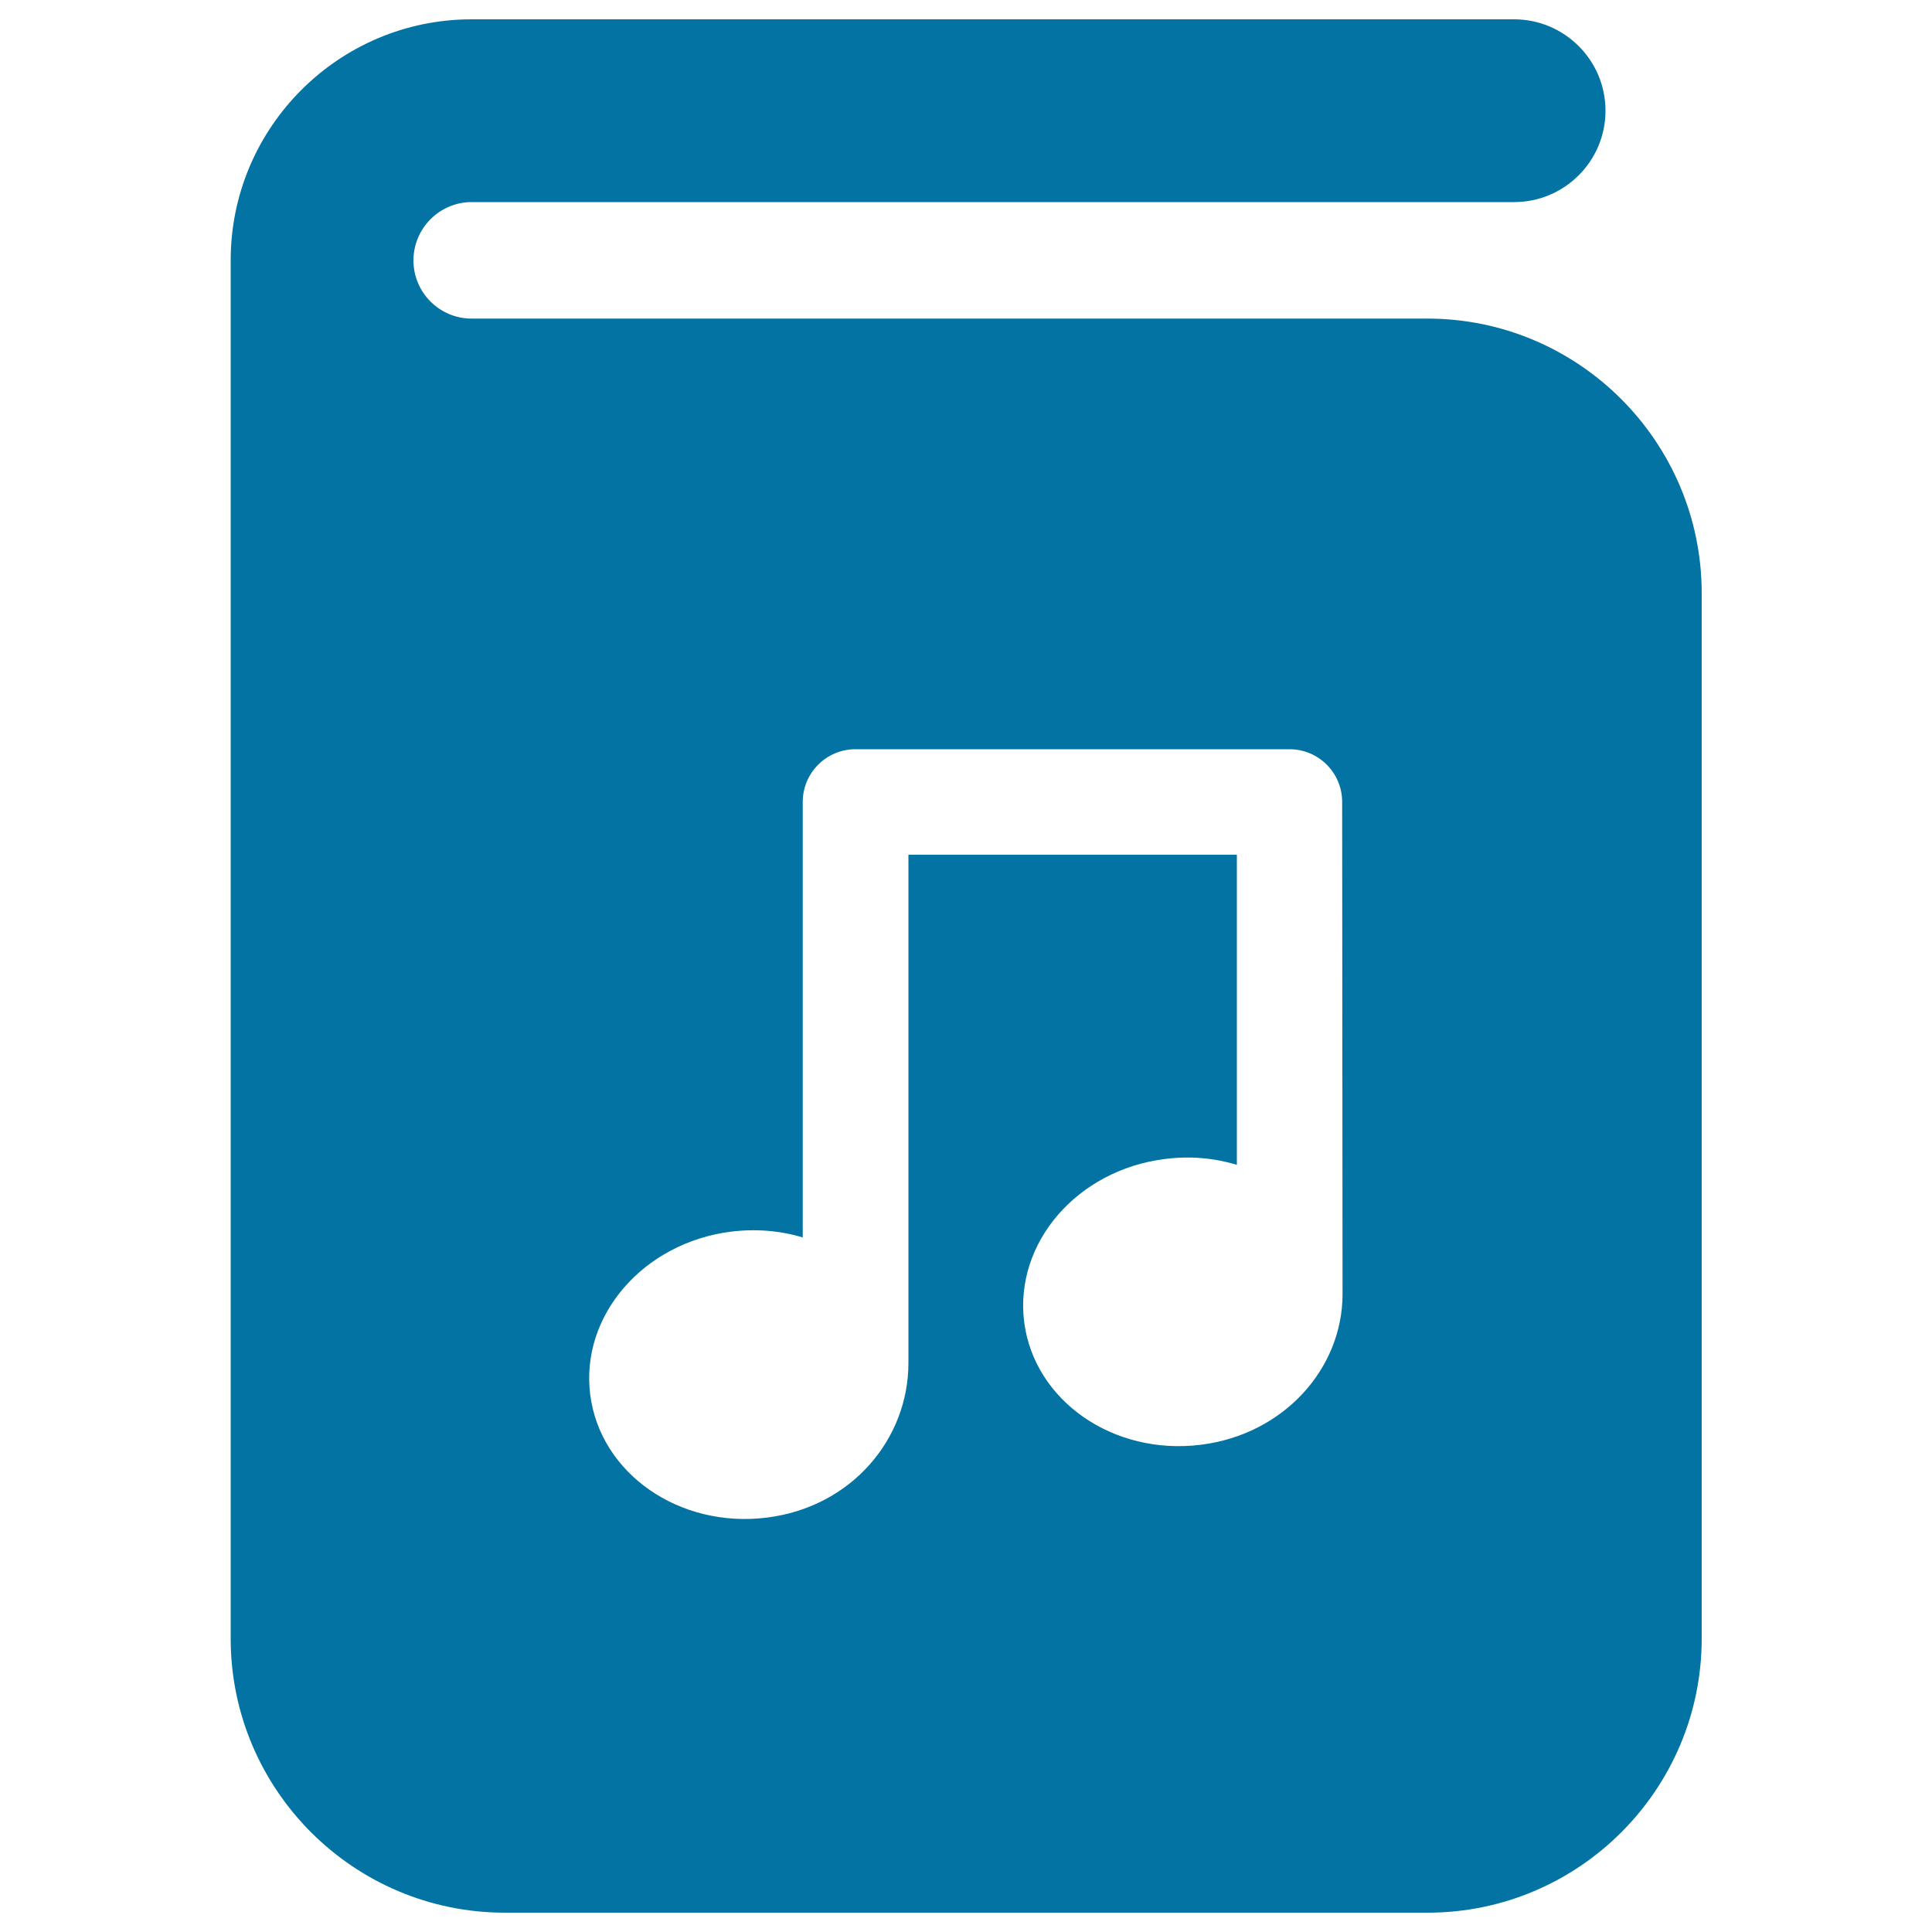
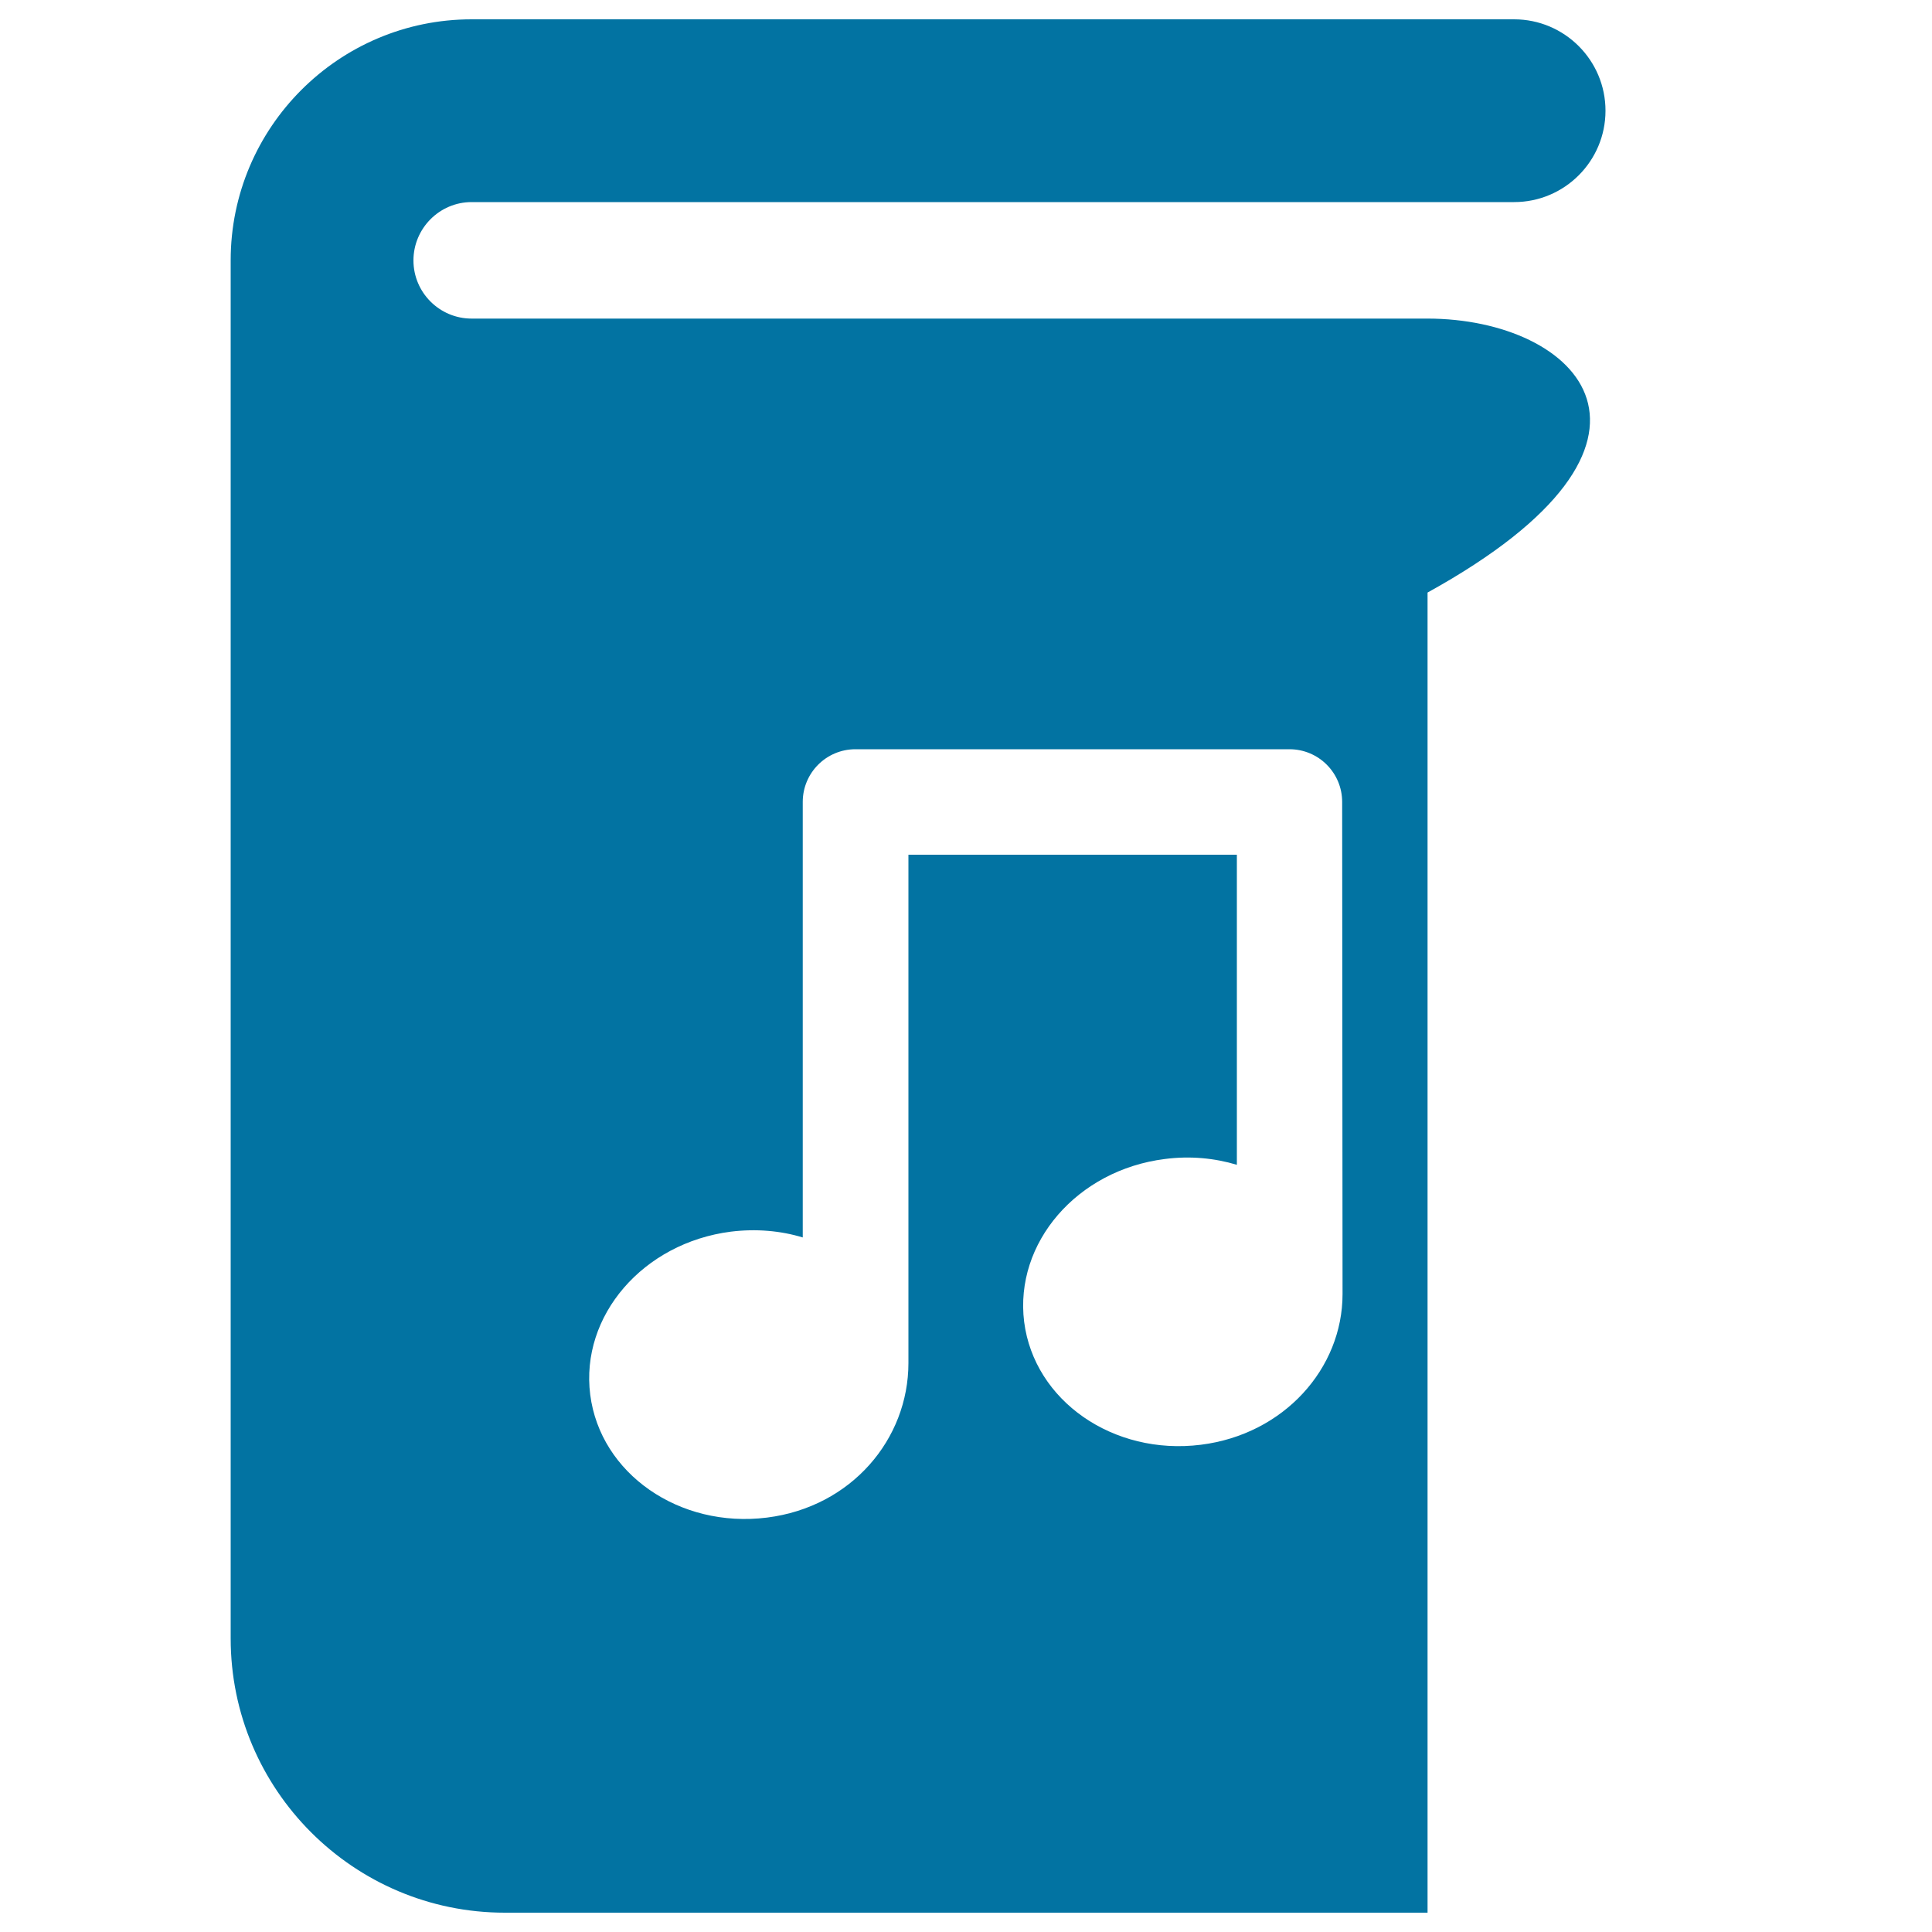
<svg xmlns="http://www.w3.org/2000/svg" viewBox="0 0 1000 1000" style="fill:#0273a2">
  <title>Audiobook SVG icon</title>
  <g>
    <g>
-       <path d="M738.8,164.9H244.1c-16.6,0-30.1-13.5-30.1-30.1c0-16.6,13.5-30.2,30.1-30.2h539.6c26.1,0,47.3-21.2,47.3-47.3c0-26.1-21.2-47.3-47.3-47.3H244.1c-68.8,0-124.7,56-124.7,124.7v713.4c0,78.2,63.6,141.9,141.9,141.9h477.6c78.2,0,141.9-63.6,141.9-141.9V306.7C880.6,228.5,817,164.9,738.8,164.9z M694.9,669.8c0,38.5-30.3,72.6-73.3,78c-45.4,5.7-86.3-22.8-91.5-63.6c-5.1-40.9,27.4-78.6,72.8-84.3c13-1.7,25.7-0.5,37.3,3V442.4h-170v263.1c0,39.4-29.5,74.5-73.2,80c-45.4,5.7-86.3-22.8-91.5-63.6c-5.2-40.9,27.4-78.6,72.8-84.4c13-1.6,25.7-0.5,37.2,3V415.1c0-15.1,12.2-27.3,27.3-27.3h224.6c15.1,0,27.3,12.2,27.3,27.3L694.9,669.8L694.9,669.8z" />
+       <path d="M738.8,164.9H244.1c-16.6,0-30.1-13.5-30.1-30.1c0-16.6,13.5-30.2,30.1-30.2h539.6c26.1,0,47.3-21.2,47.3-47.3c0-26.1-21.2-47.3-47.3-47.3H244.1c-68.8,0-124.7,56-124.7,124.7v713.4c0,78.2,63.6,141.9,141.9,141.9h477.6V306.7C880.6,228.5,817,164.9,738.8,164.9z M694.9,669.8c0,38.5-30.3,72.6-73.3,78c-45.4,5.7-86.3-22.8-91.5-63.6c-5.1-40.9,27.4-78.6,72.8-84.3c13-1.7,25.7-0.5,37.3,3V442.4h-170v263.1c0,39.4-29.5,74.5-73.2,80c-45.4,5.7-86.3-22.8-91.5-63.6c-5.2-40.9,27.4-78.6,72.8-84.4c13-1.6,25.7-0.5,37.2,3V415.1c0-15.1,12.2-27.3,27.3-27.3h224.6c15.1,0,27.3,12.2,27.3,27.3L694.9,669.8L694.9,669.8z" />
    </g>
  </g>
</svg>